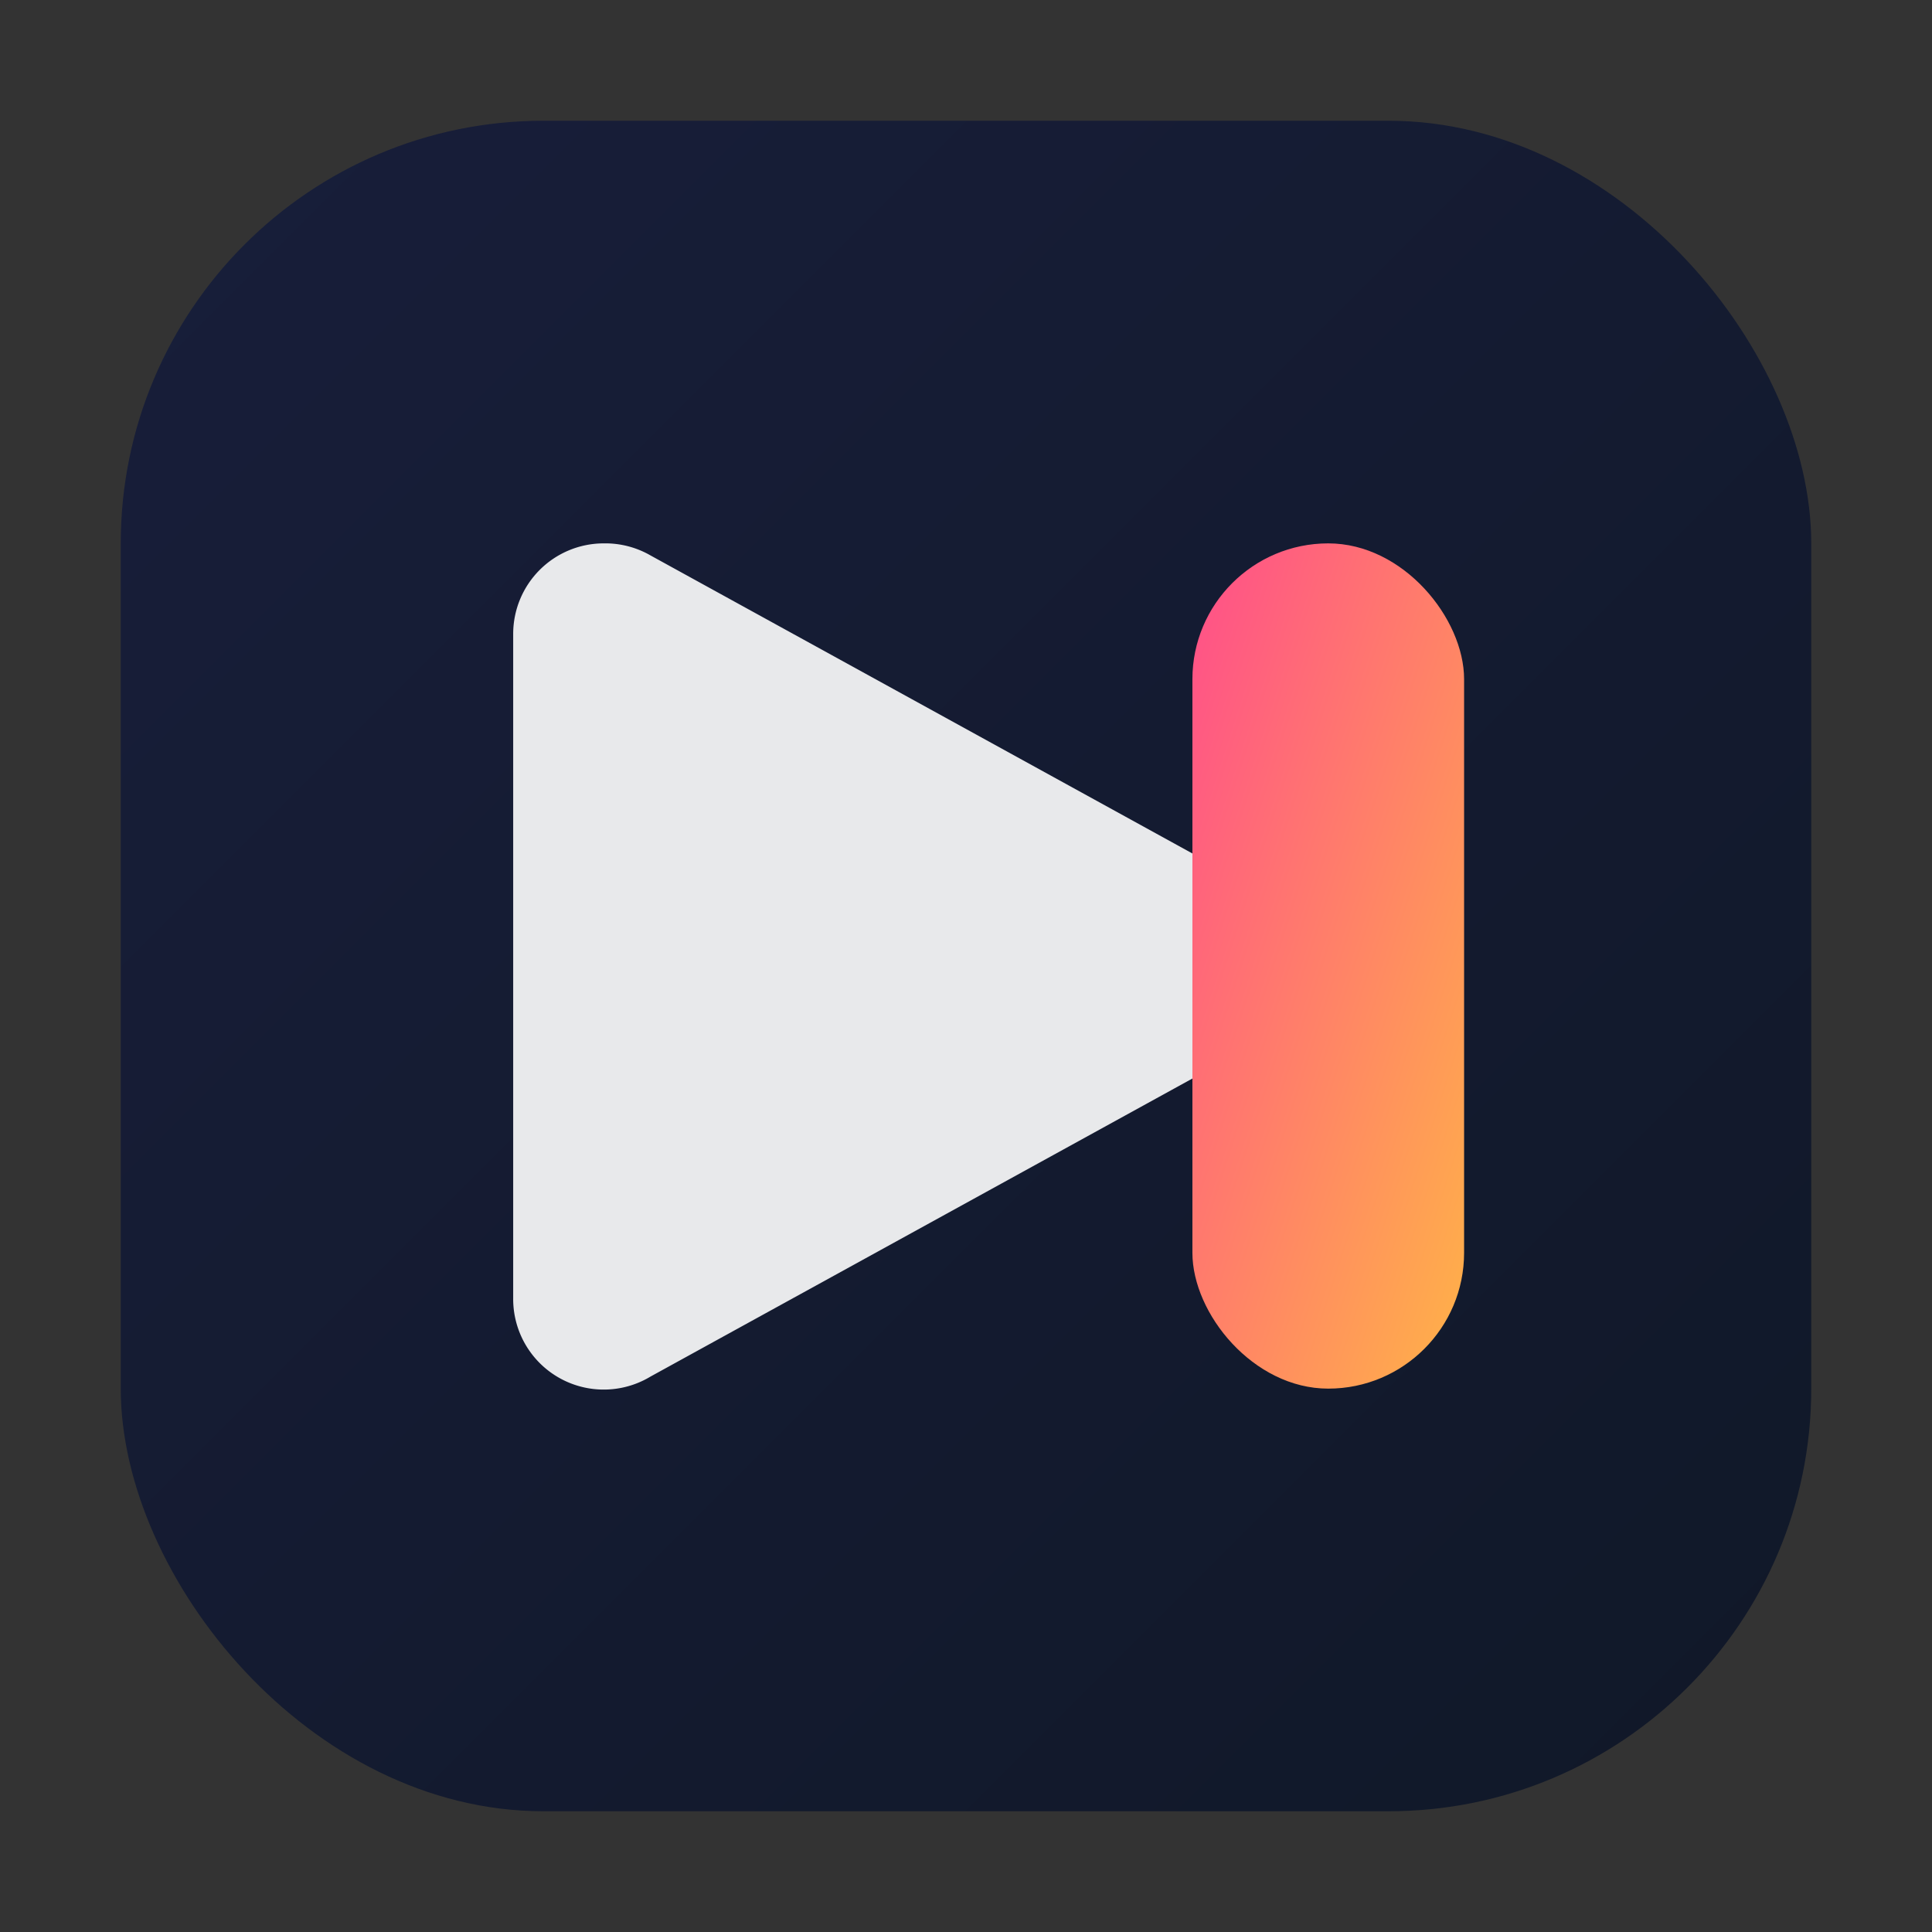
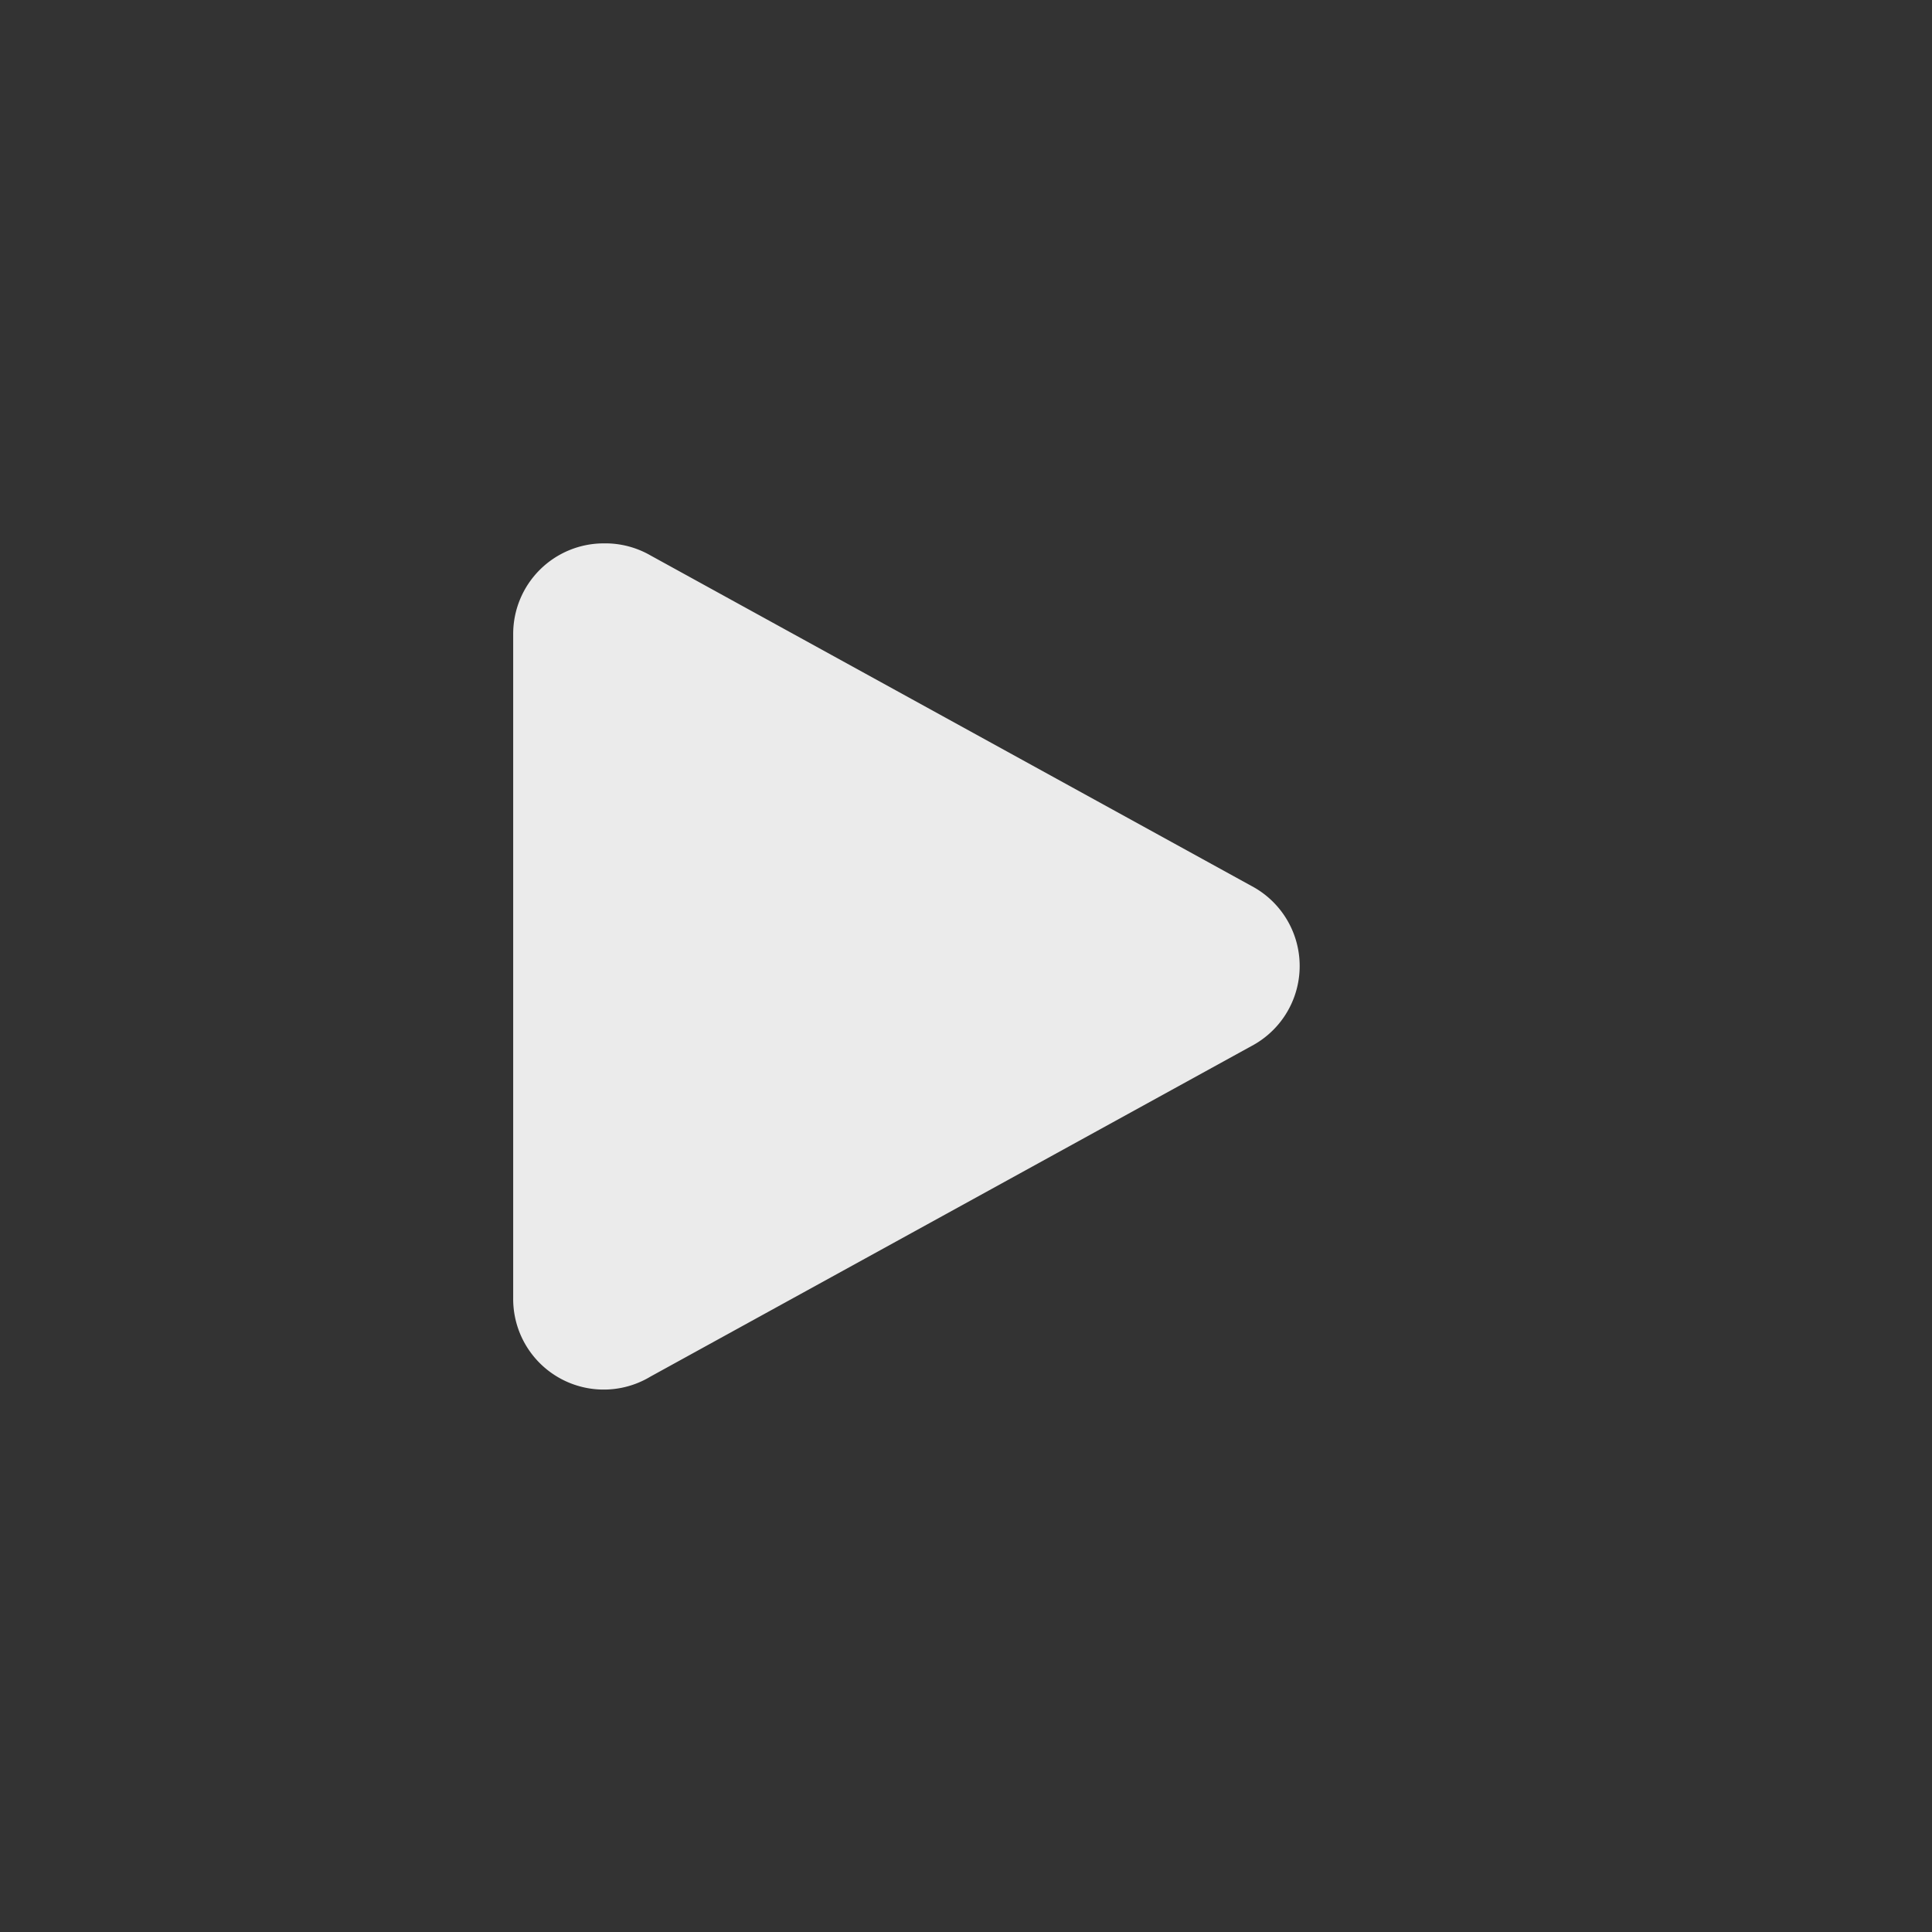
<svg xmlns="http://www.w3.org/2000/svg" width="128" height="128" viewBox="0 0 128 128" role="img" aria-label="SponsorBlockTV">
  <rect x="0" y="0" width="128" height="128" fill="#333333" stroke="none" />
  <defs>
    <linearGradient id="sbtv-bg" x1="0" y1="0" x2="1" y2="1">
      <stop offset="0%" stop-color="#181E3A" />
      <stop offset="100%" stop-color="#101828" />
    </linearGradient>
    <linearGradient id="sbtv-accent" x1="0" y1="0" x2="1" y2="1">
      <stop offset="0%" stop-color="#ff4e8a" />
      <stop offset="100%" stop-color="#ffb347" />
    </linearGradient>
  </defs>
-   <rect x="8" y="8" width="112" height="112" rx="28" fill="url(#sbtv-bg)" />
  <path d="M40 36a6 6 0 0 0-6 6v44a6 6 0 0 0 9.1 5.2l40-22a6 6 0 0 0 0-10.4l-40-22A6 6 0 0 0 40 36Z" fill="#ffffff" opacity="0.9" />
-   <rect x="79" y="36" width="18" height="56" rx="9" fill="url(#sbtv-accent)" />
</svg>